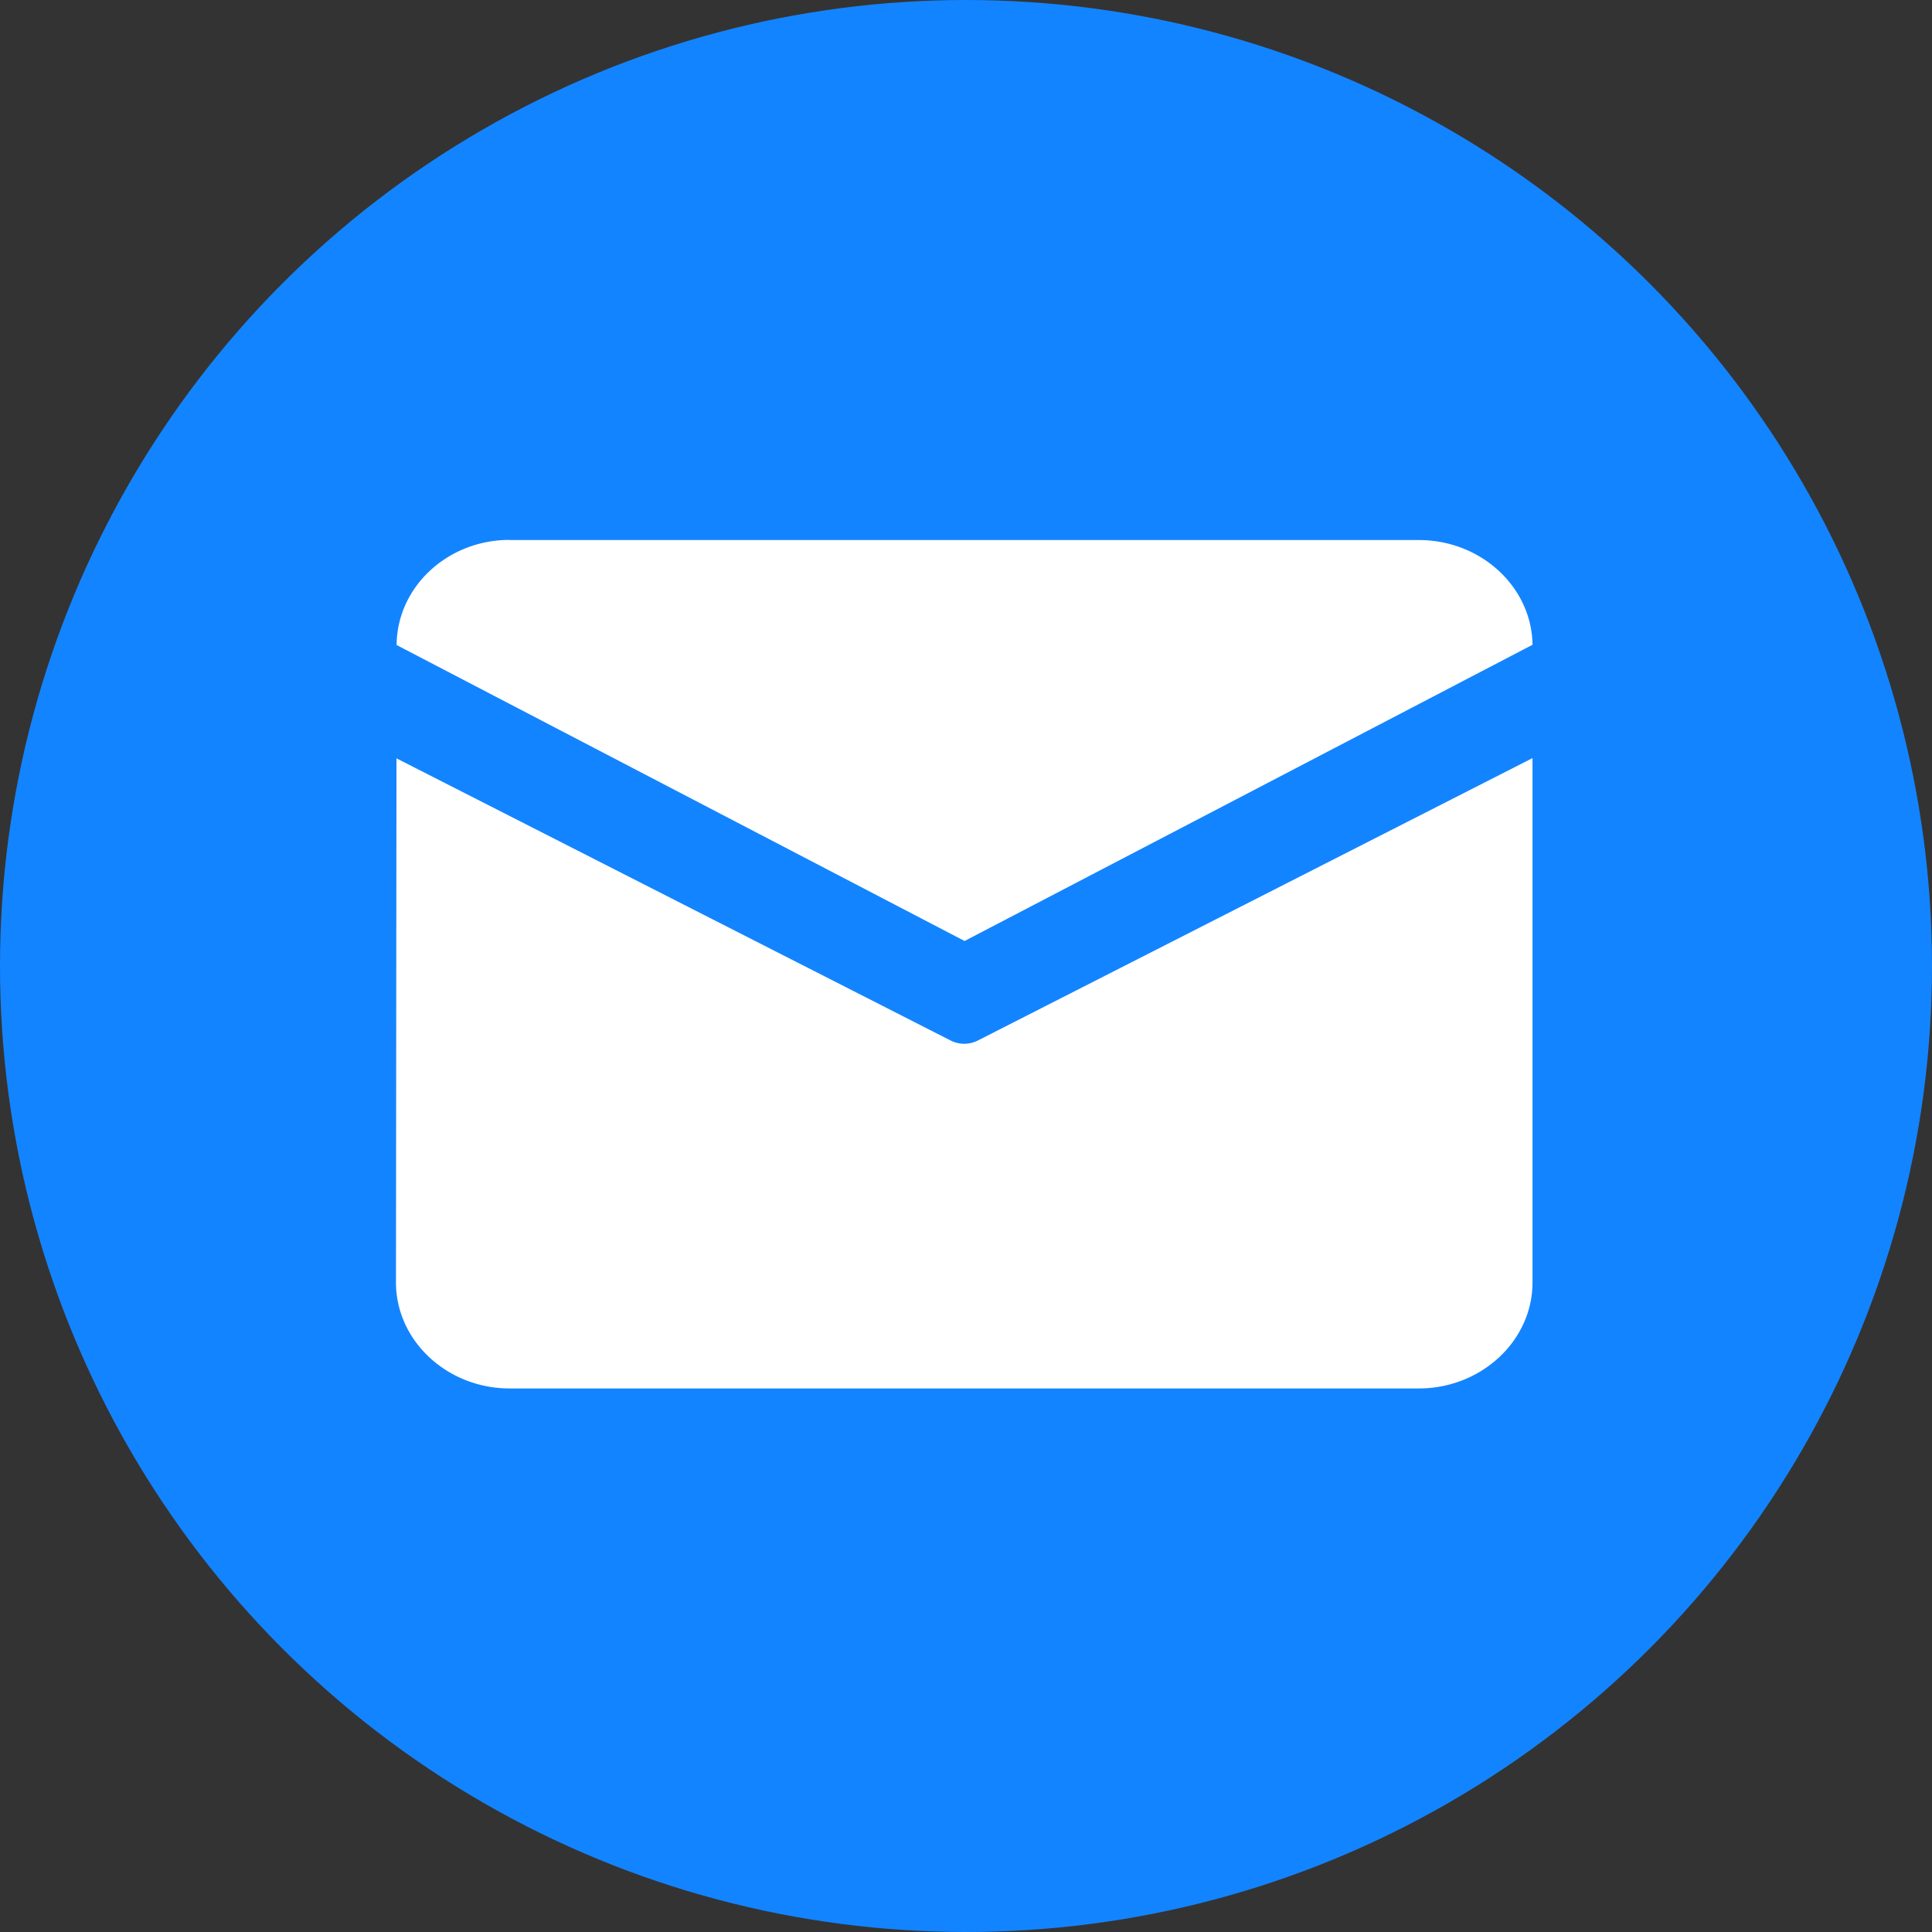
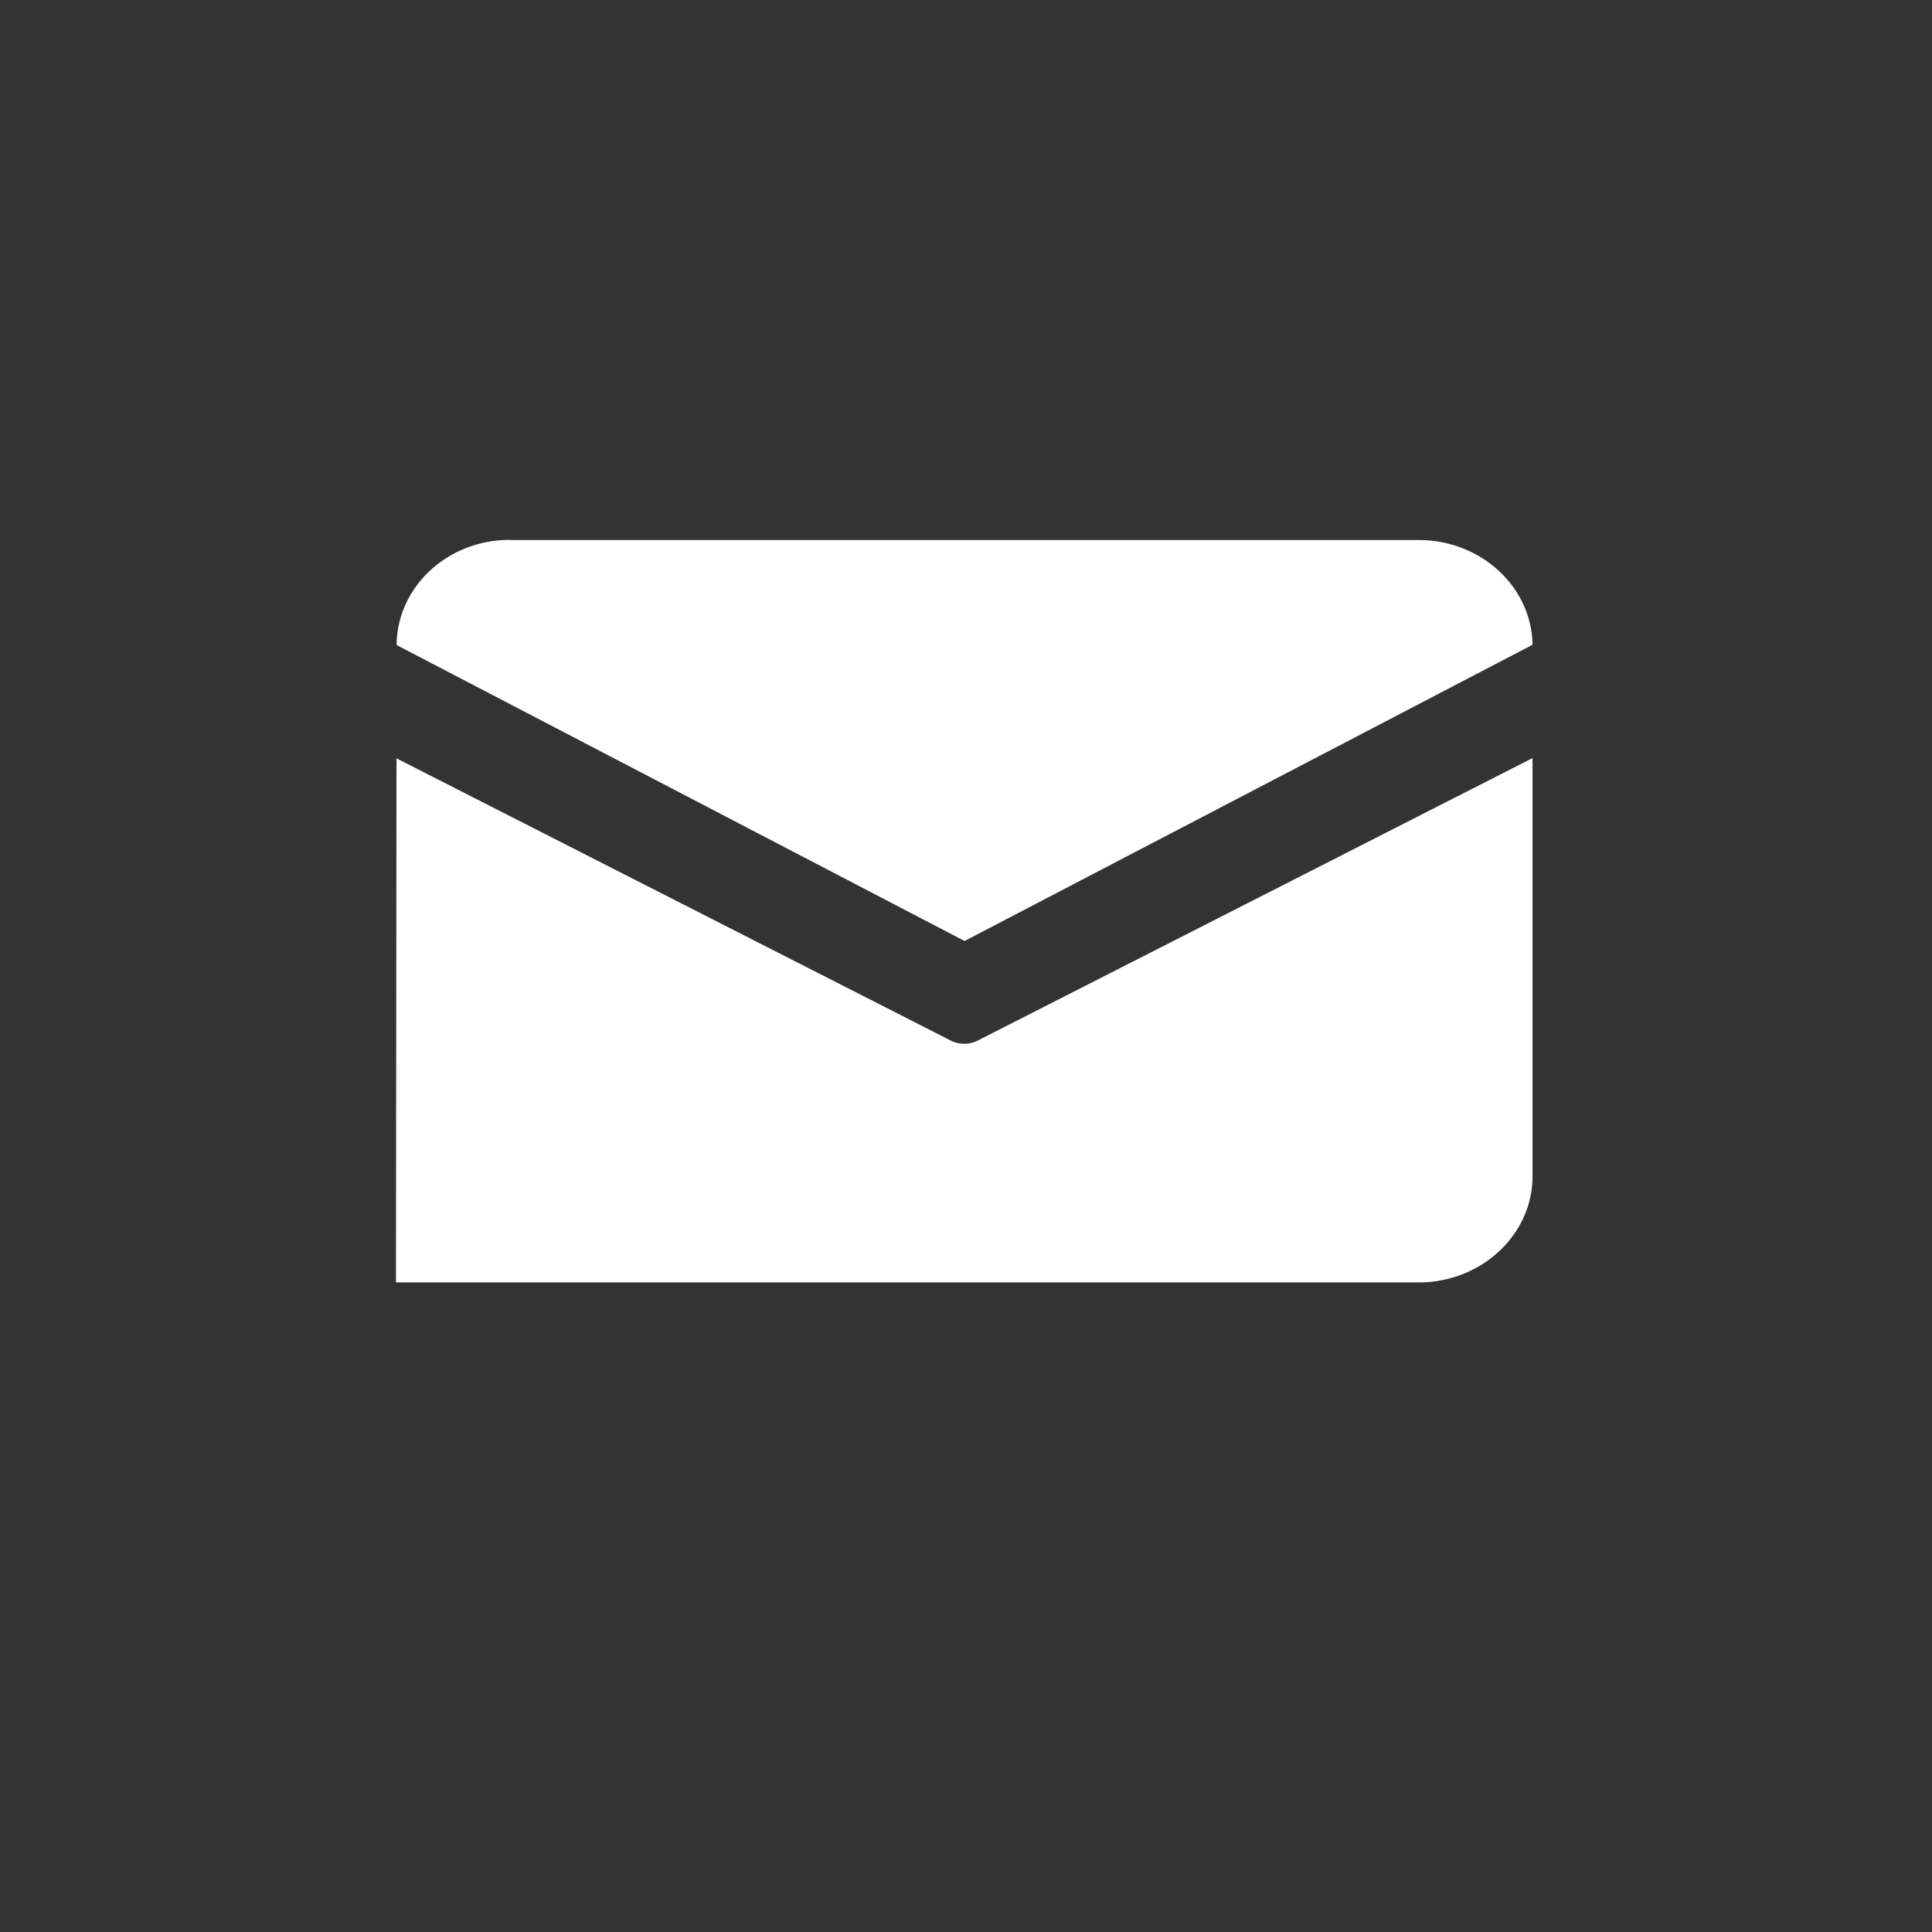
<svg xmlns="http://www.w3.org/2000/svg" class="icon email-icon" viewBox="0 0 1024 1024">
  <rect x="0" y="0" width="1024" height="1024" fill="#333333" stroke="none" />
-   <circle cx="512" cy="512" r="512" fill="#1384FF" />
-   <path fill="#fff" d="M270.077 286.233H751.99c32.933 0 59.86 24.855 60.274 55.51l-301.023 157L210.217 341.88c.207-30.723 26.927-55.717 59.86-55.717zm-59.929 115.714-.276 277.756c0 30.931 27.134 56.2 60.205 56.2H751.99c33.14 0 60.274-25.269 60.274-56.2V401.81L518.283 551.492a15.88 15.88 0 0 1-14.43 0L210.148 401.947z" />
+   <path fill="#fff" d="M270.077 286.233H751.99c32.933 0 59.86 24.855 60.274 55.51l-301.023 157L210.217 341.88c.207-30.723 26.927-55.717 59.86-55.717zm-59.929 115.714-.276 277.756H751.99c33.14 0 60.274-25.269 60.274-56.2V401.81L518.283 551.492a15.88 15.88 0 0 1-14.43 0L210.148 401.947z" />
</svg>